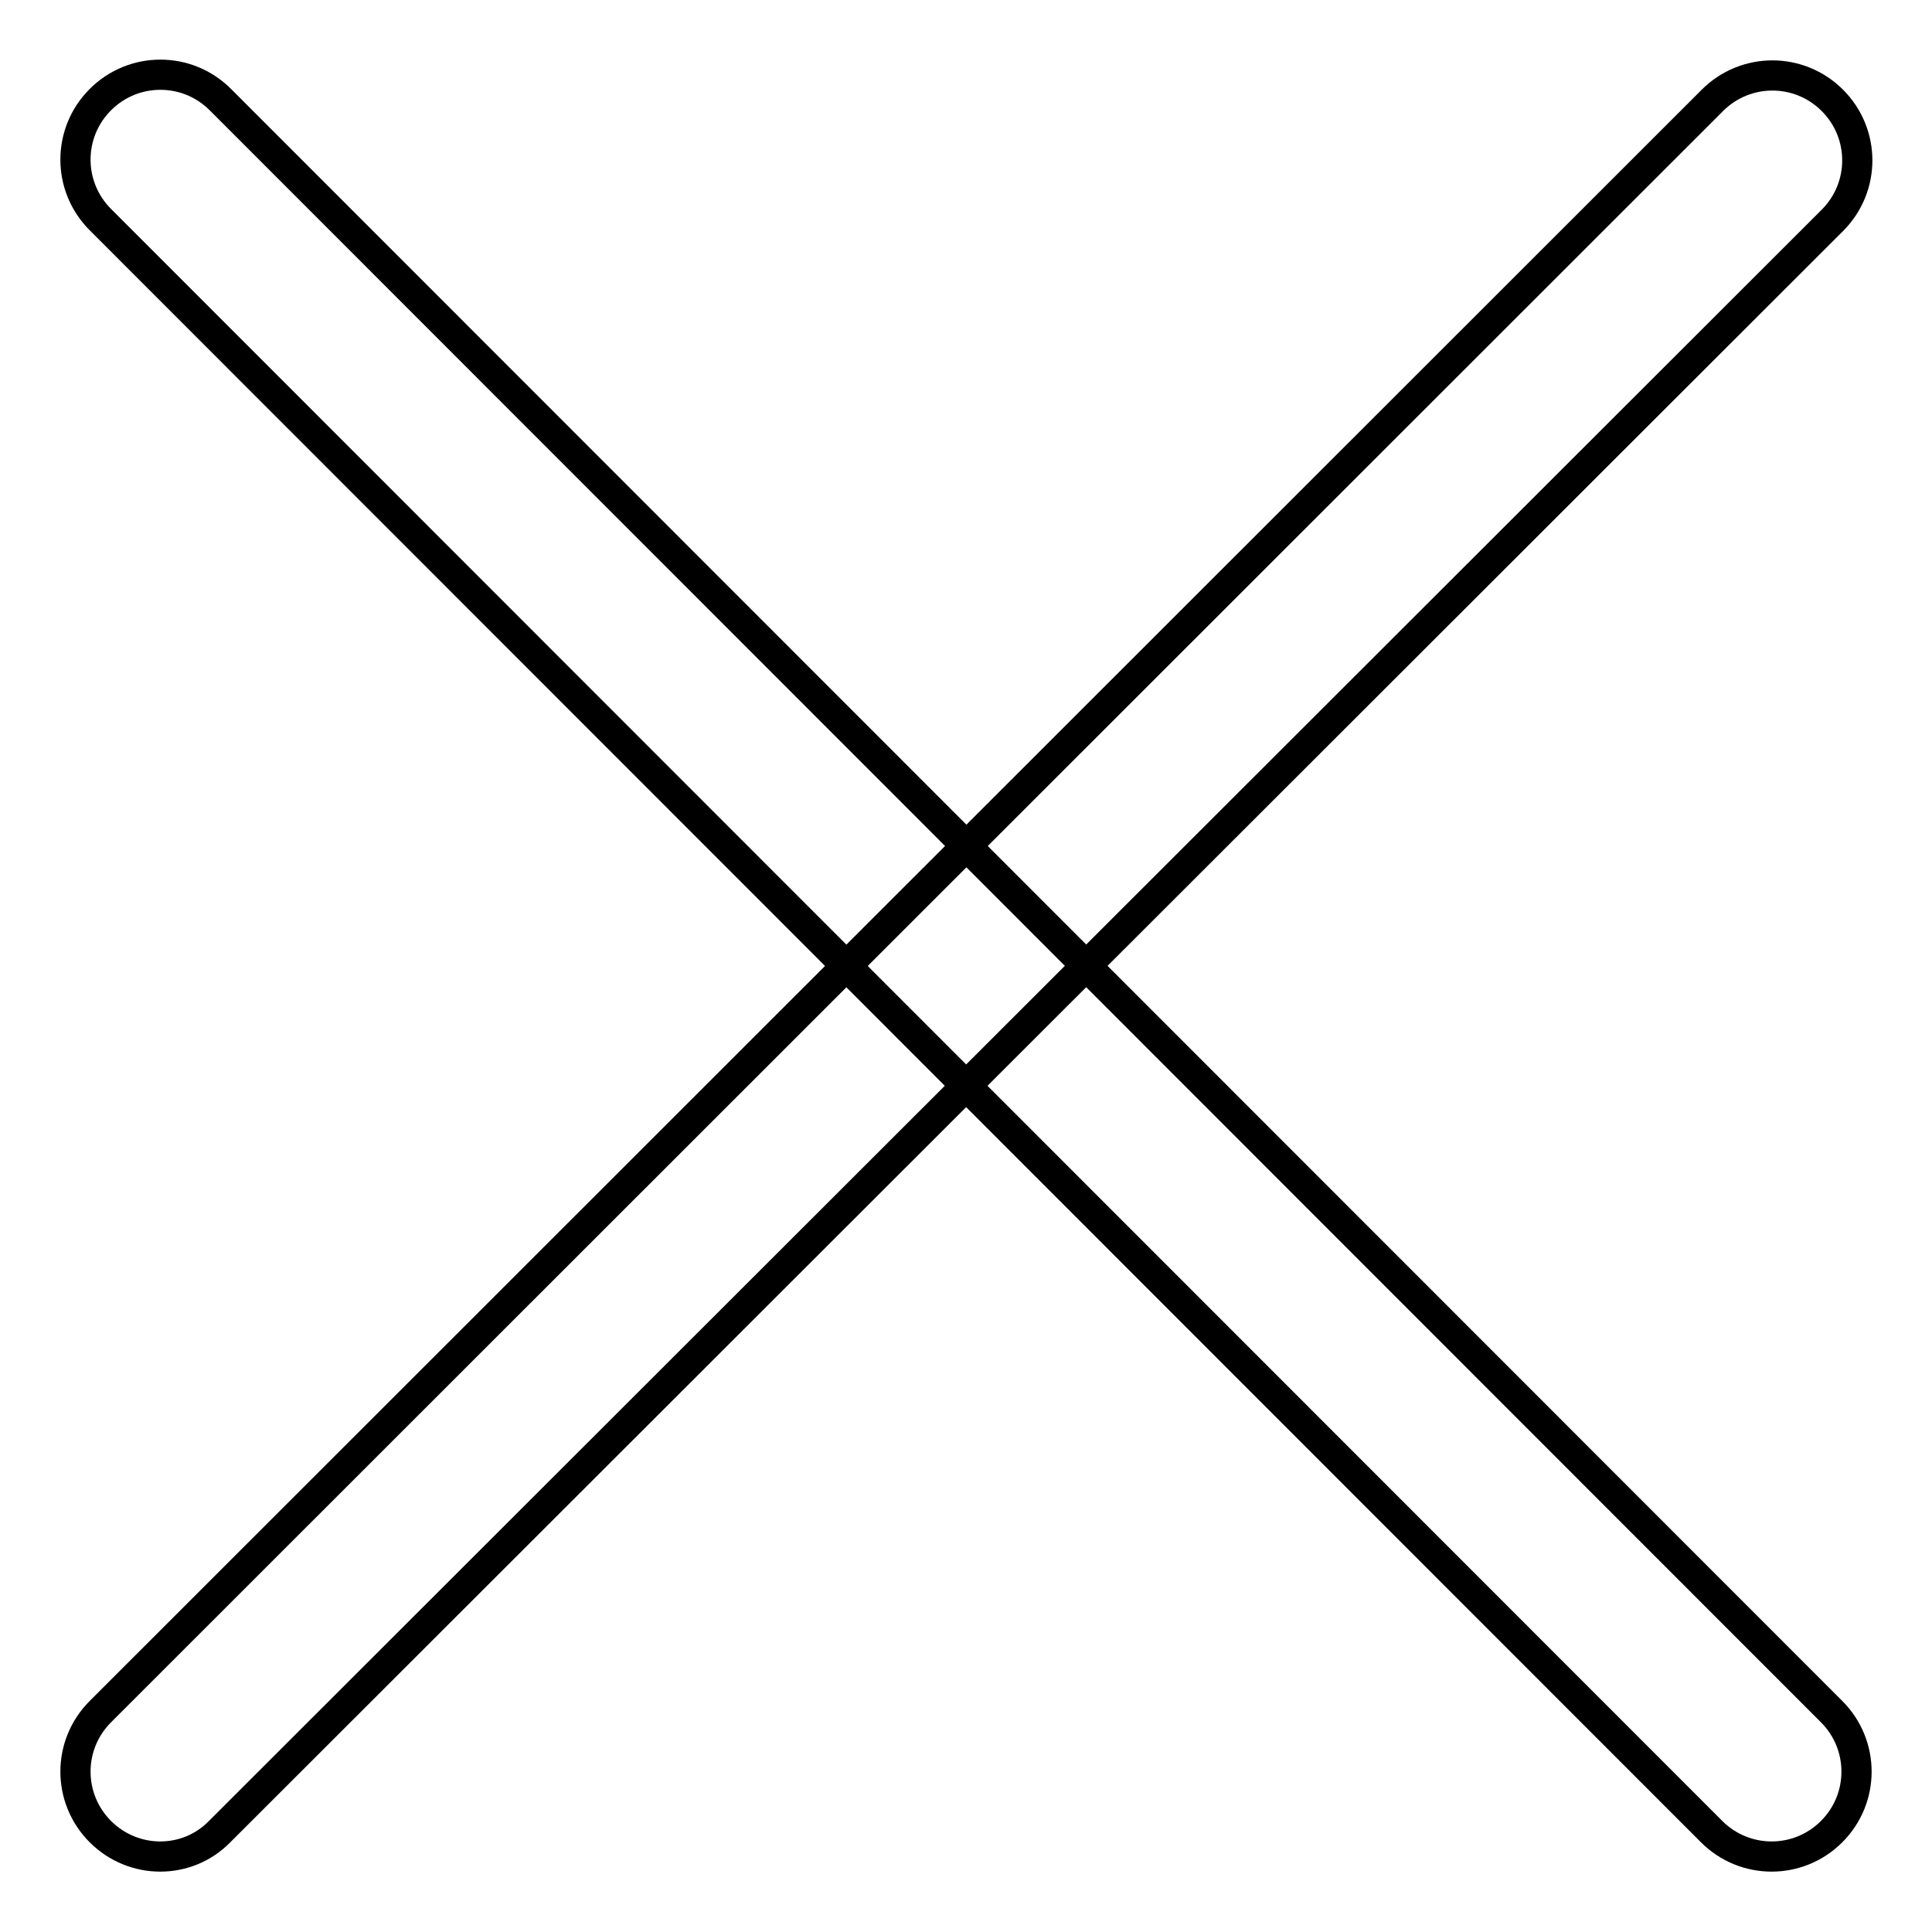
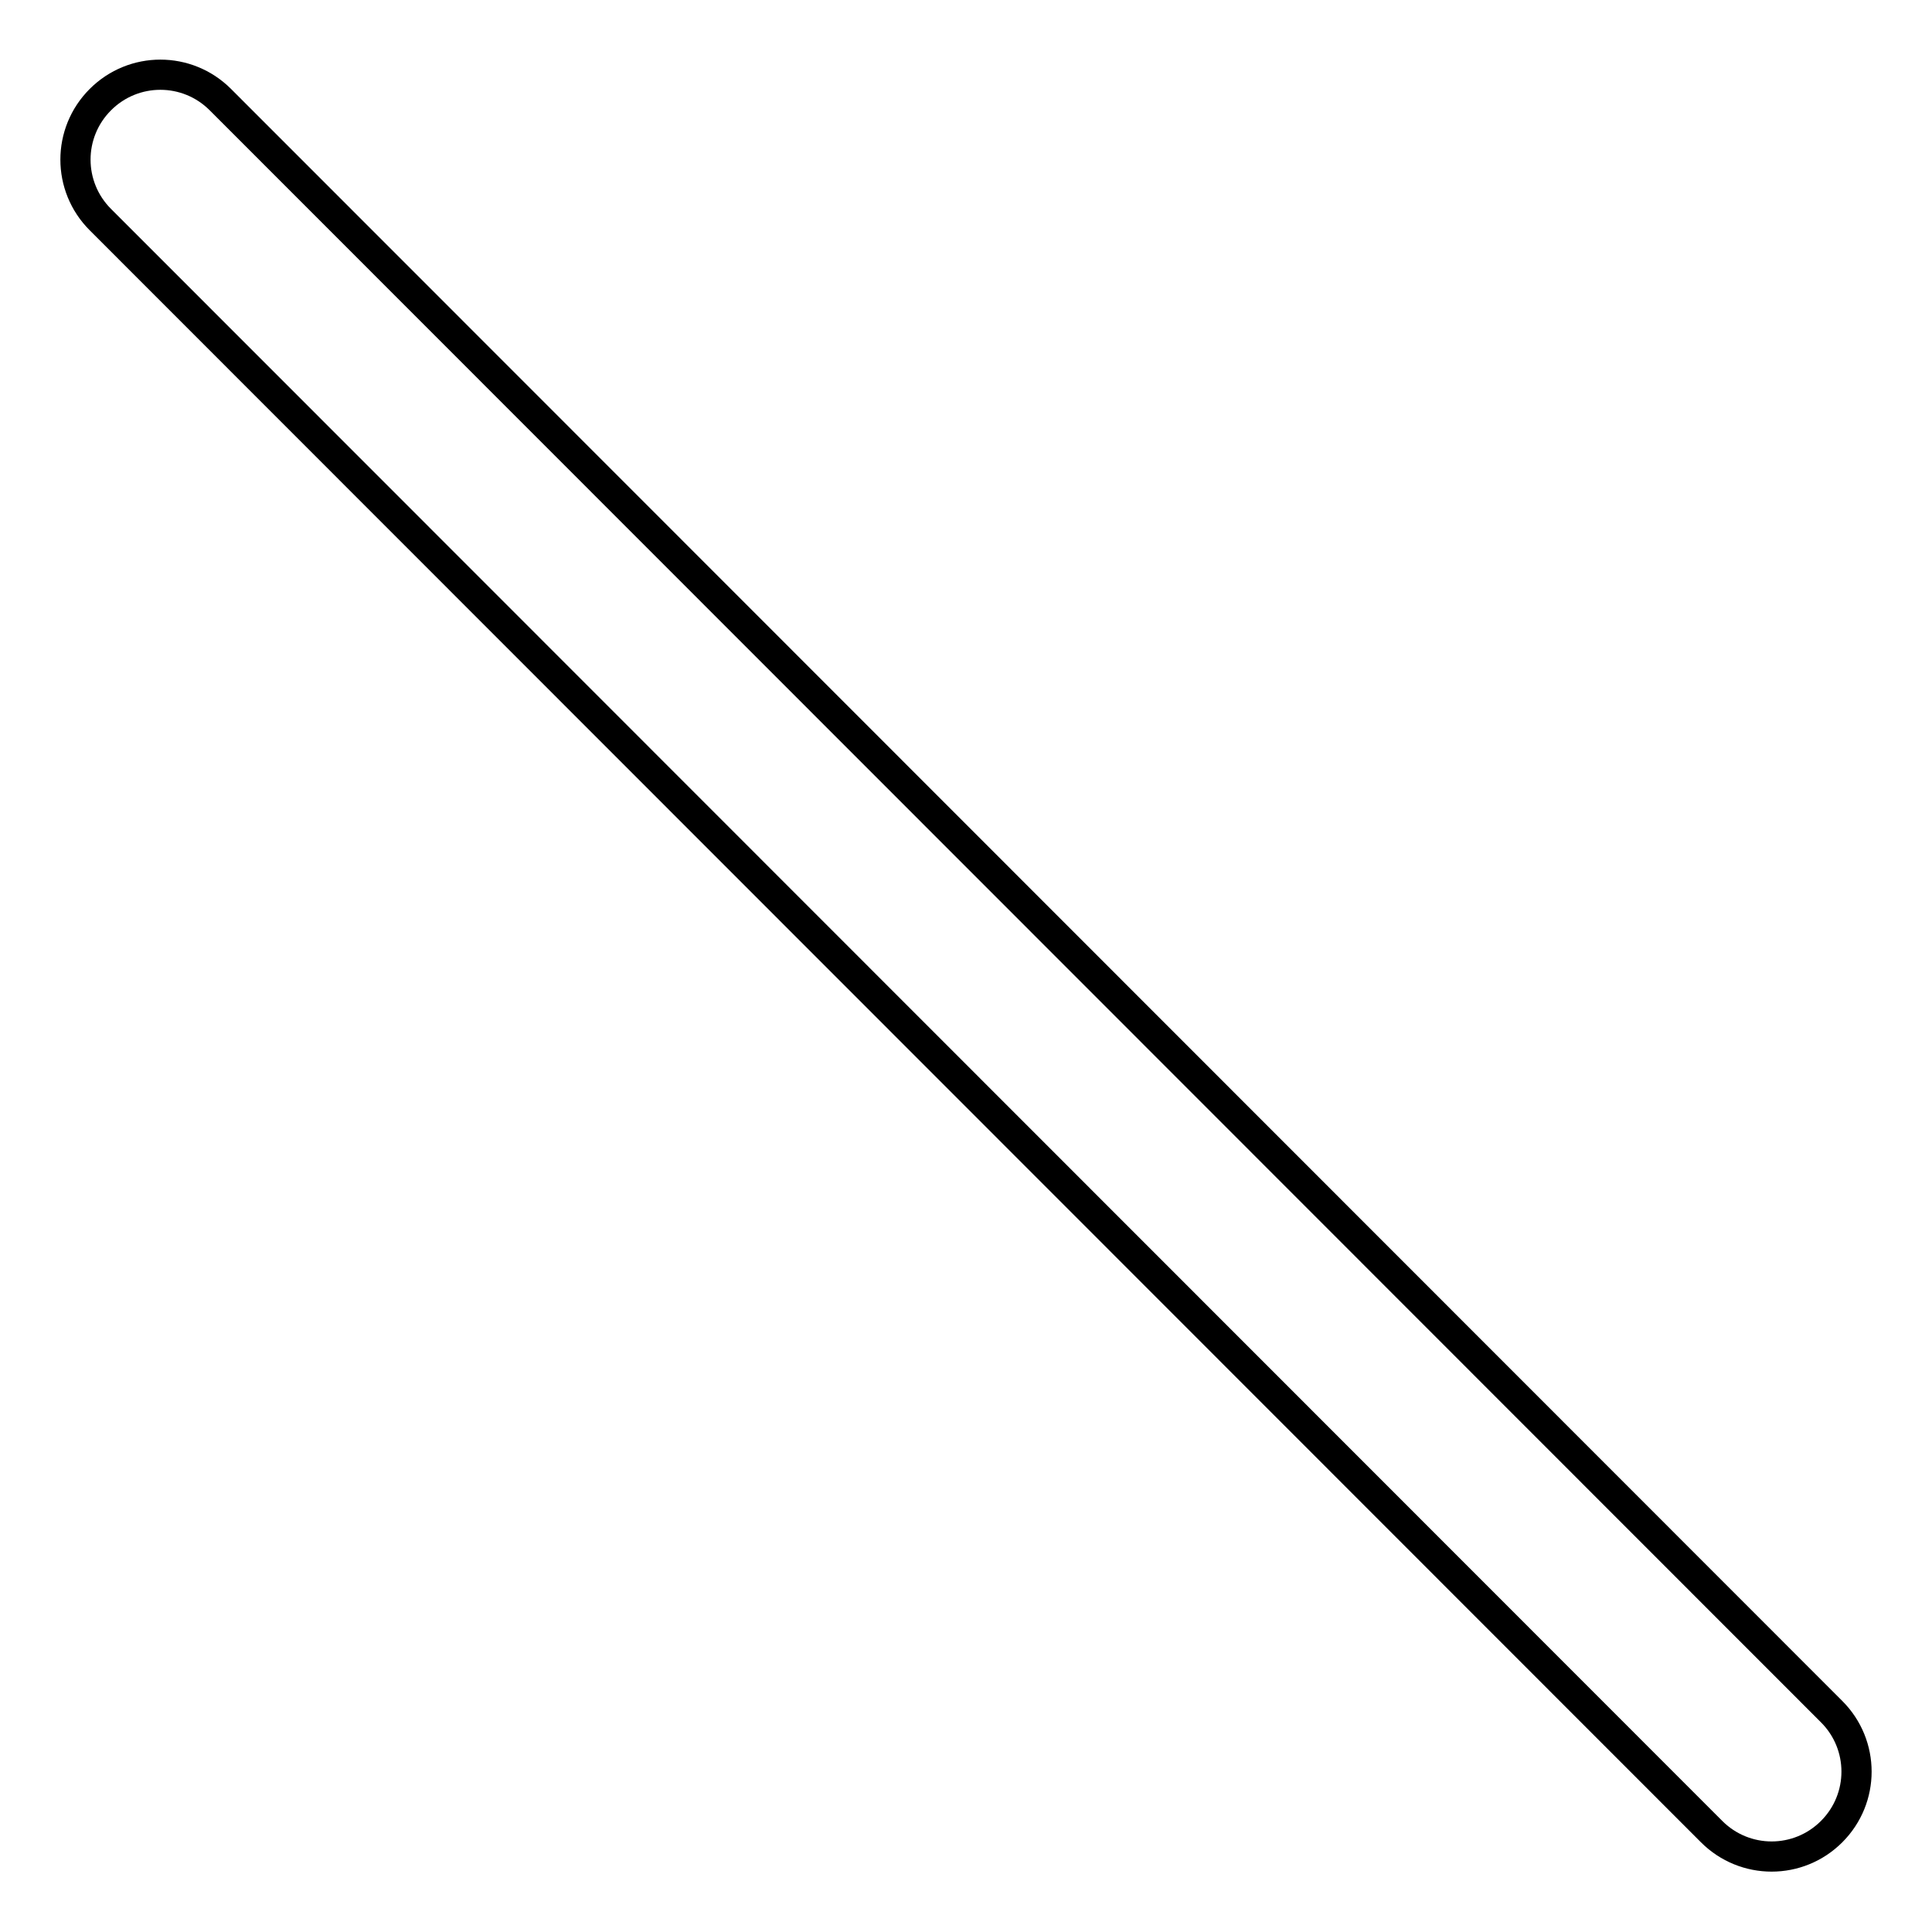
<svg xmlns="http://www.w3.org/2000/svg" version="1.1" x="0px" y="0px" viewBox="0 0 256 256" enable-background="new 0 0 256 256" xml:space="preserve">
  <g>
    <path stroke-width="4" fill-opacity="0" stroke="#000000" d="M226.8,242.7L13.3,29.1c-4.4-4.4-4.4-11.5,0-15.9c4.4-4.4,11.5-4.4,15.9,0l213.5,213.6 c4.4,4.4,4.4,11.5,0,15.9C238.3,247.1,231.2,247.1,226.8,242.7L226.8,242.7z" />
-     <path stroke-width="4" fill-opacity="0" stroke="#000000" d="M13.3,242.7c-4.4-4.4-4.4-11.5,0-15.9L226.9,13.3c4.4-4.4,11.5-4.4,15.9,0c4.4,4.4,4.4,11.5,0,15.9 L29.1,242.7C24.8,247.1,17.7,247.1,13.3,242.7z" />
  </g>
</svg>